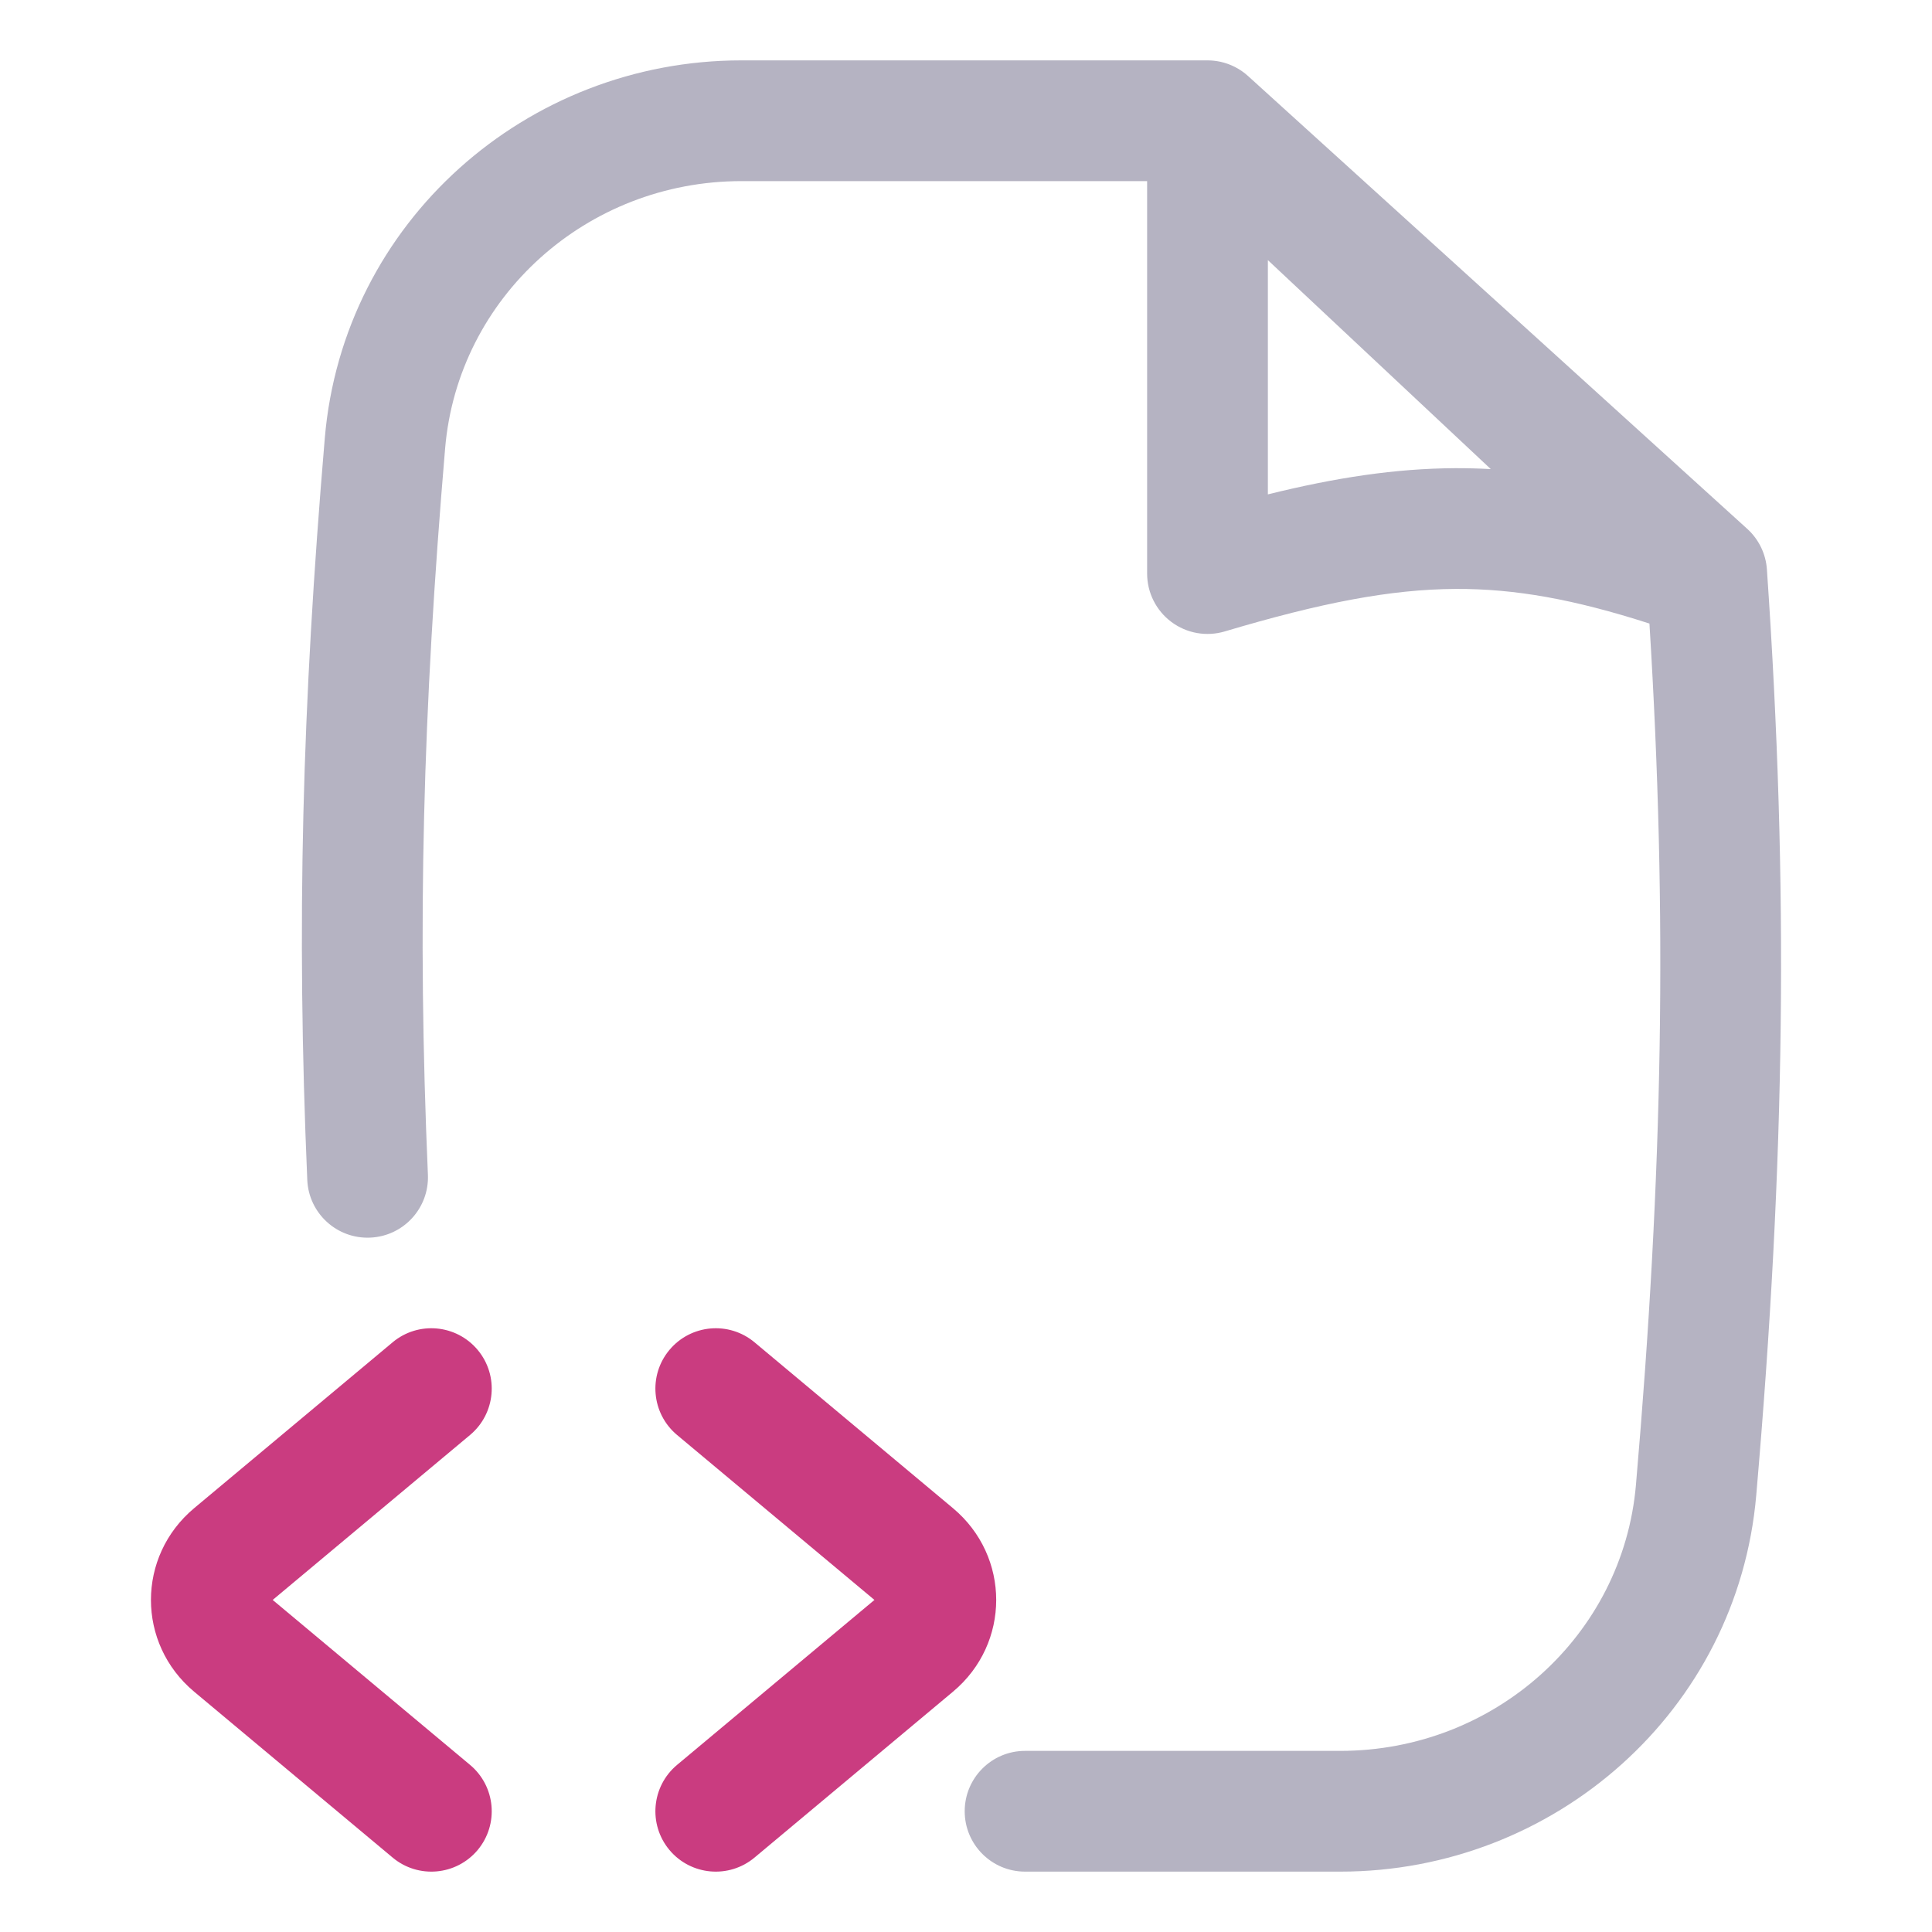
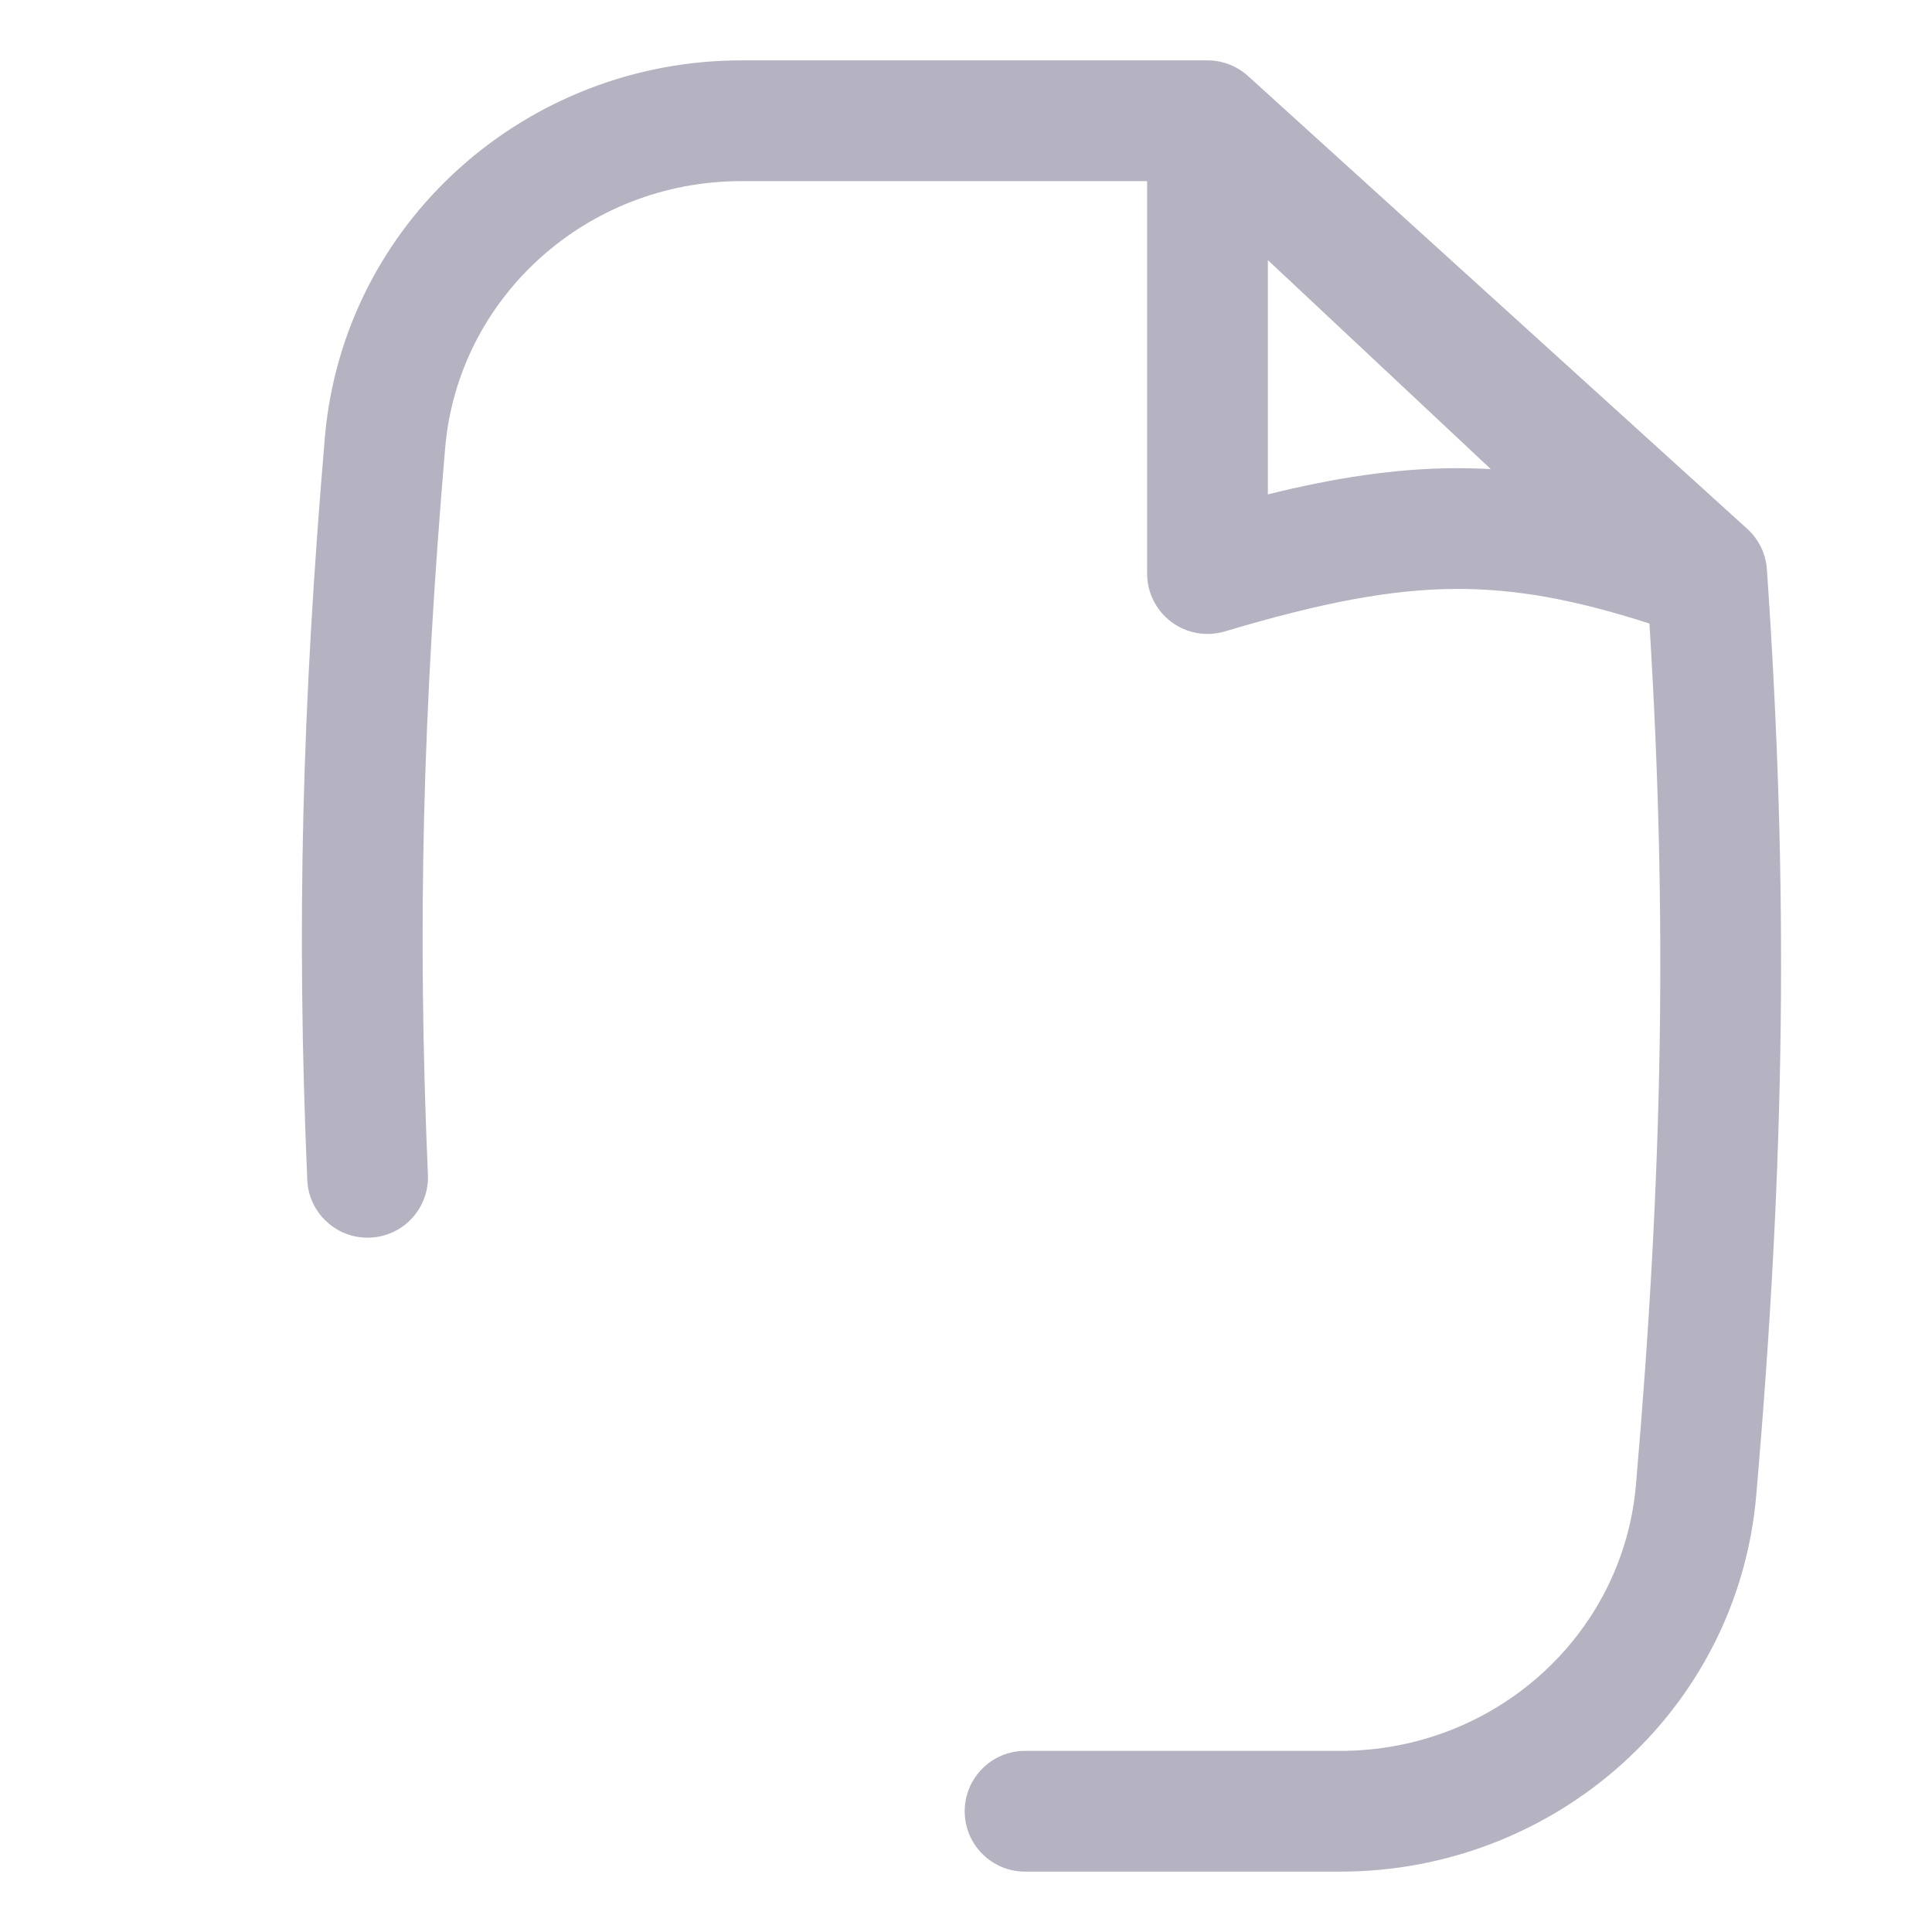
<svg xmlns="http://www.w3.org/2000/svg" fill="none" viewBox="0 0 64 64" height="64" width="64">
  <path fill-opacity="0.3" fill="#070035" d="M38.804 20.603C38.298 20.226 38 19.632 38 19V6H24.557C19.445 6 15.17 9.837 14.745 14.856C14.006 23.568 13.818 30.633 14.175 38.914C14.222 40.018 13.366 40.951 12.263 40.998C11.159 41.046 10.226 40.19 10.179 39.086C9.814 30.617 10.008 23.38 10.759 14.518C11.366 7.354 17.442 2 24.557 2H39.986C40.135 1.999 40.282 2.015 40.427 2.046C40.763 2.12 41.082 2.28 41.346 2.521L57.88 17.519C58.262 17.866 58.496 18.347 58.531 18.862C59.258 29.396 59.14 38.409 58.178 49.531C57.56 56.677 51.494 62 44.401 62H33.957C32.852 62 31.957 61.105 31.957 60C31.957 58.895 32.852 58 33.957 58H44.401C49.498 58 53.761 54.186 54.193 49.187C55.091 38.794 55.239 30.324 54.64 20.656C52.14 19.851 50.184 19.5 48.223 19.509C46.059 19.52 43.758 19.968 40.571 20.917C39.965 21.097 39.311 20.981 38.804 20.603ZM42 16.377C44.229 15.825 46.217 15.519 48.204 15.509C48.6 15.508 48.992 15.518 49.384 15.539L42 8.617V16.377Z" clip-rule="evenodd" fill-rule="evenodd" />
-   <path fill="#CA3C80" d="M15.824 44.718C16.532 45.565 16.419 46.826 15.572 47.535L9.033 53L15.572 58.465C16.419 59.174 16.532 60.435 15.824 61.283C15.115 62.13 13.854 62.243 13.007 61.535L6.432 56.04C4.523 54.444 4.523 51.557 6.432 49.96L13.007 44.465C13.854 43.757 15.115 43.87 15.824 44.718Z" />
-   <path fill="#CA3C80" d="M22.176 44.718C22.885 43.87 24.146 43.757 24.994 44.465L31.568 49.96C33.478 51.557 33.478 54.444 31.568 56.04L24.994 61.535C24.146 62.243 22.885 62.13 22.176 61.283C21.468 60.435 21.581 59.174 22.428 58.465L28.967 53L22.428 47.535C21.581 46.826 21.468 45.565 22.176 44.718Z" />
</svg>